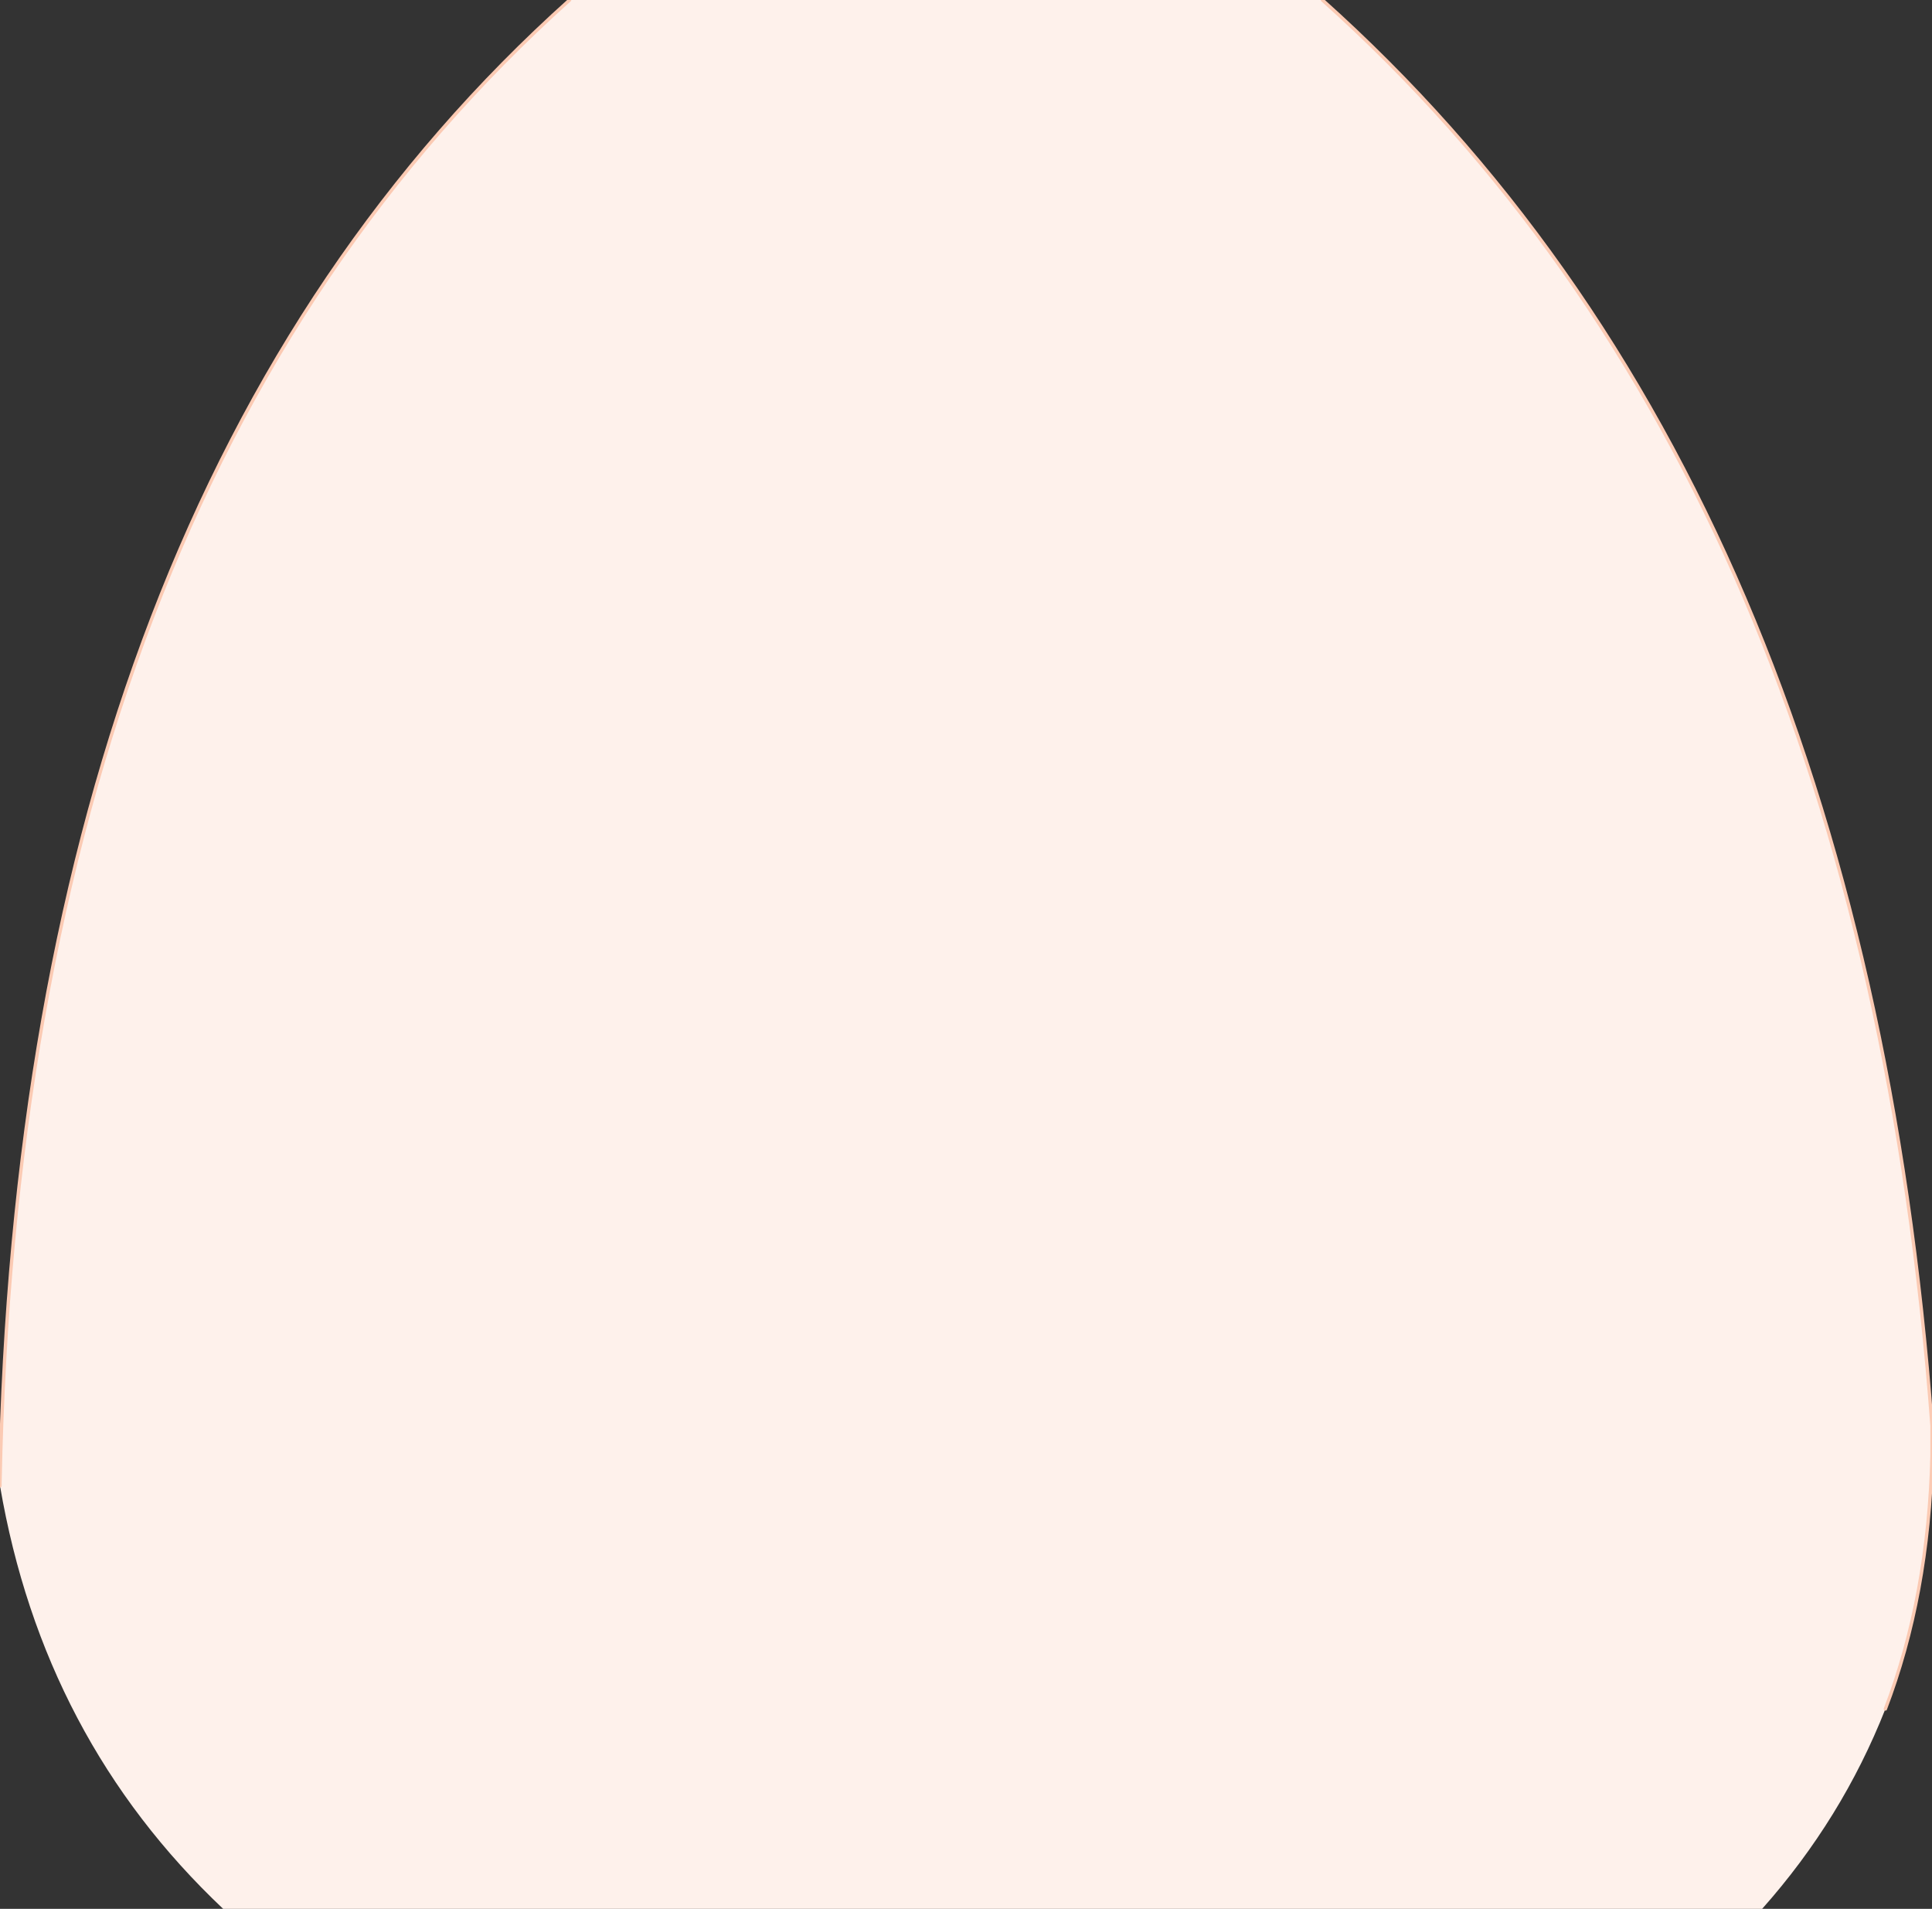
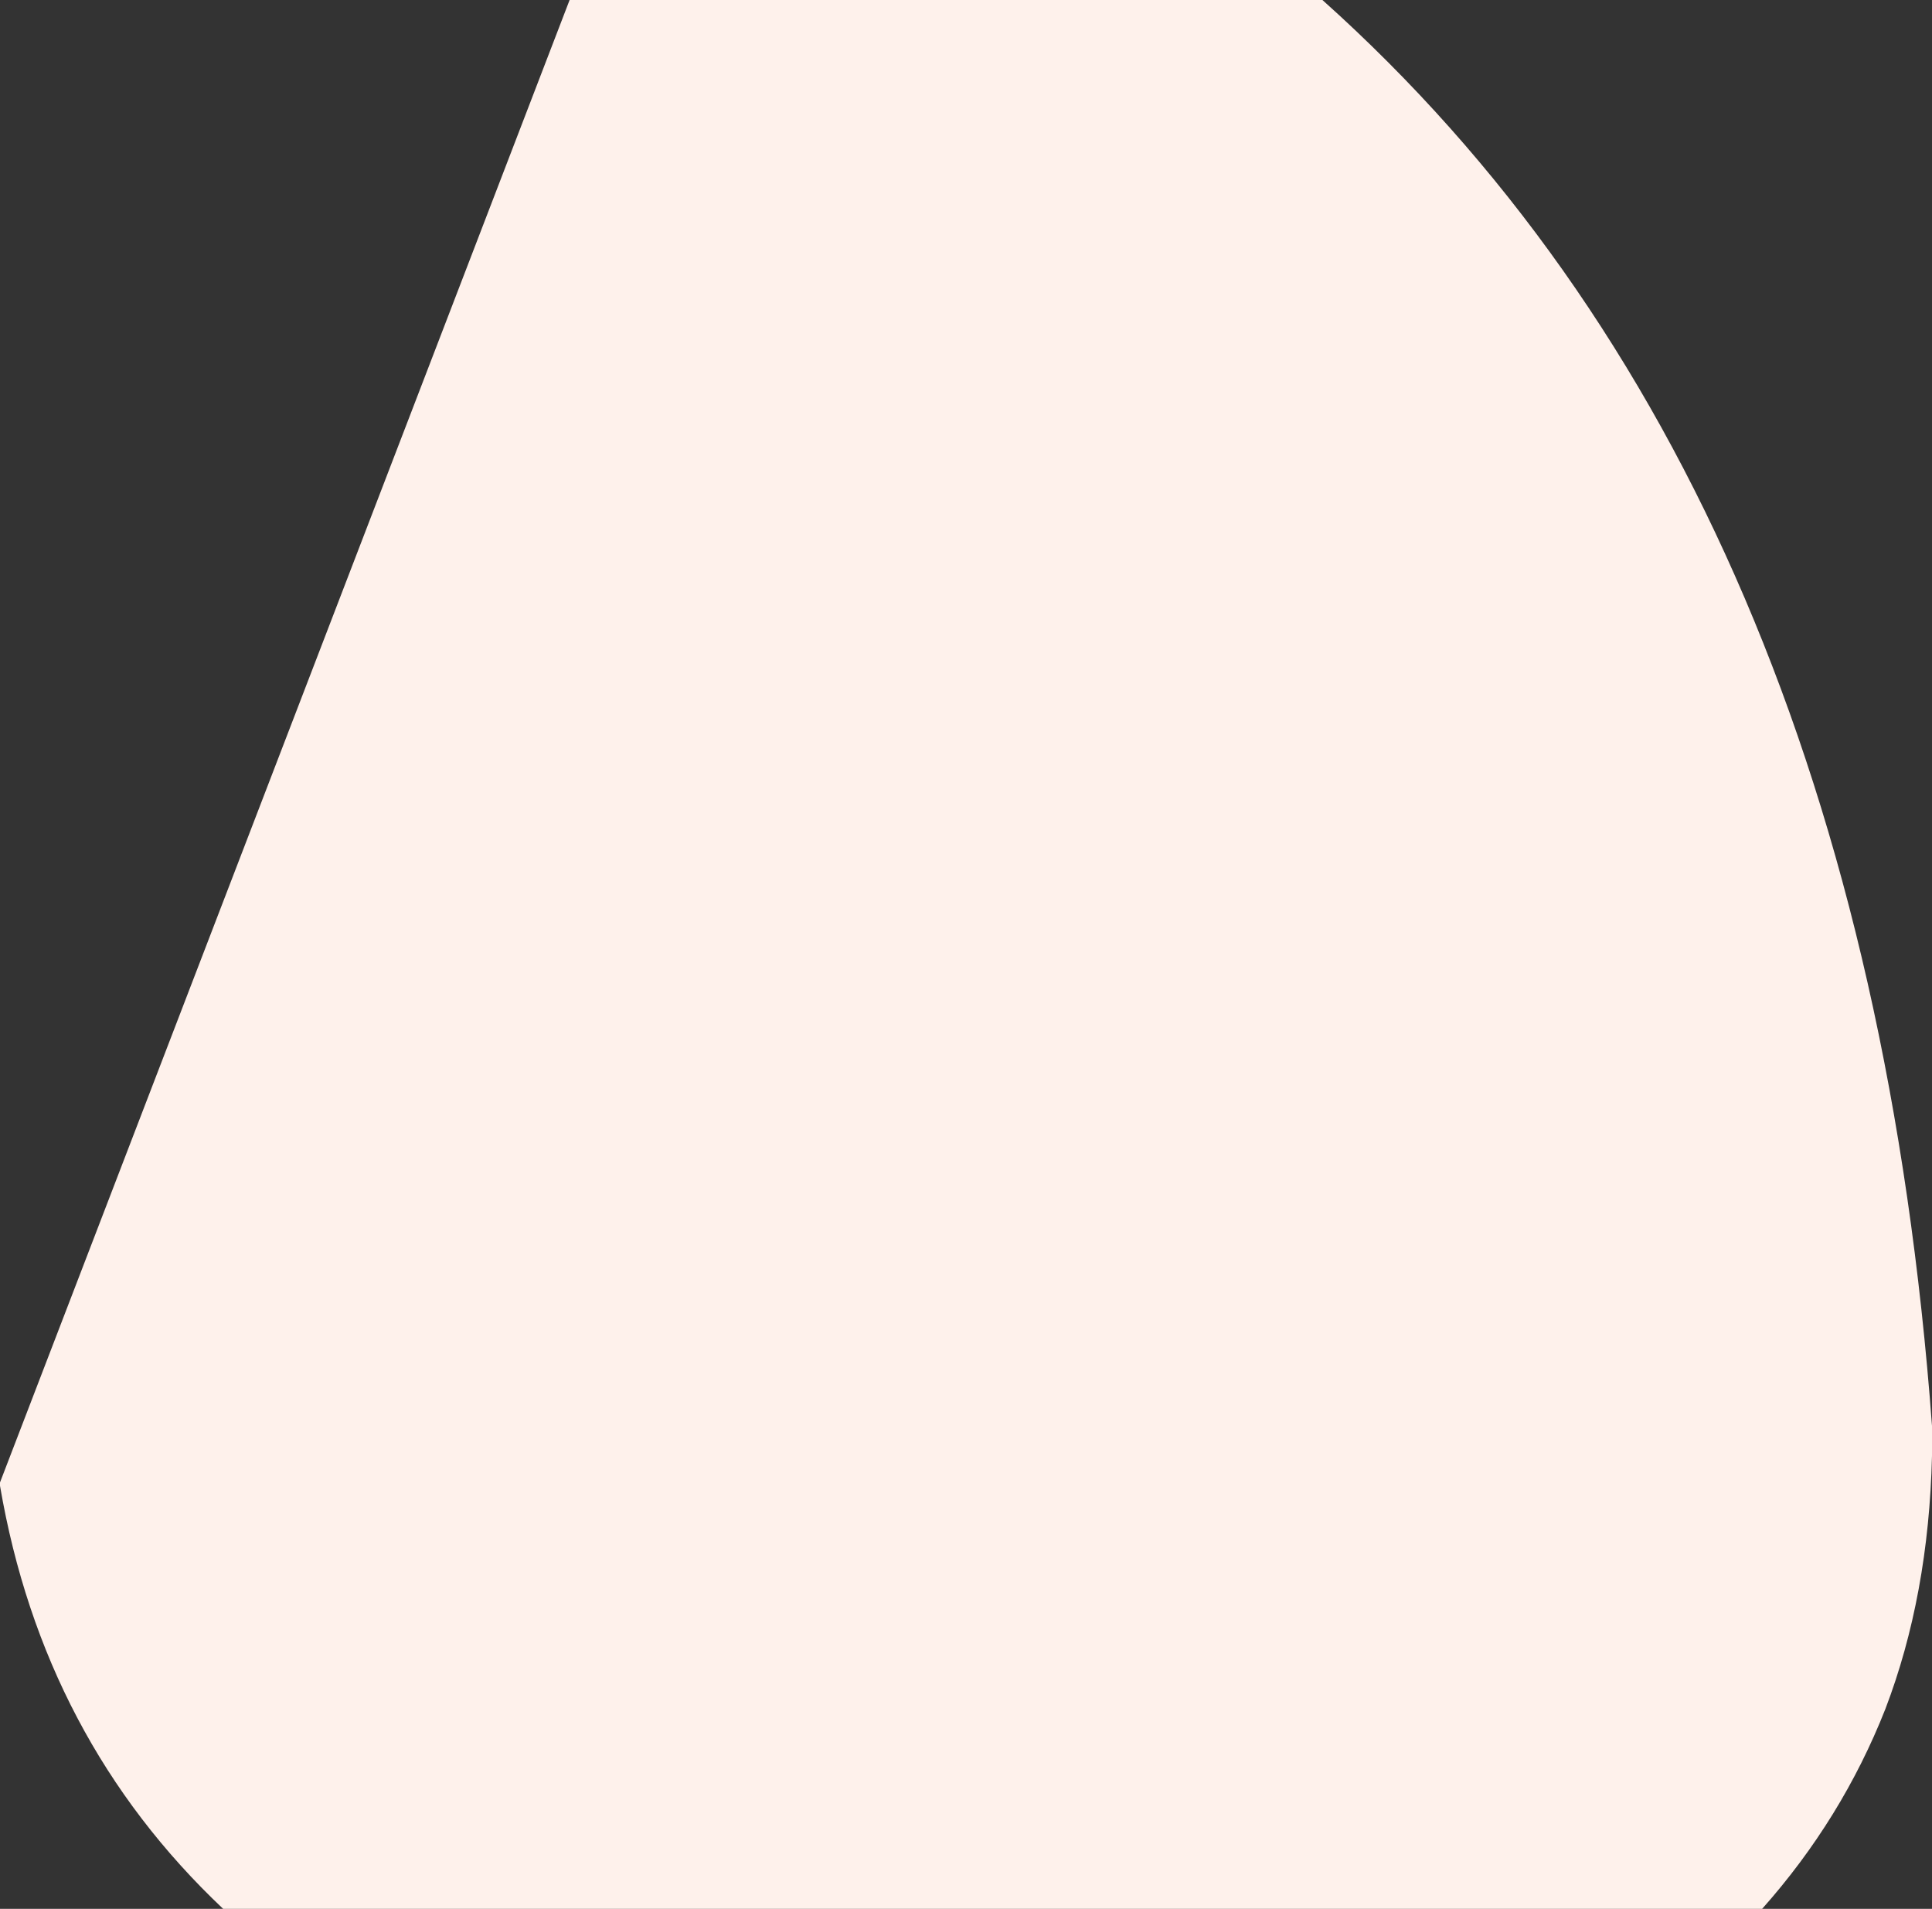
<svg xmlns="http://www.w3.org/2000/svg" height="28.65px" width="29.0px">
  <rect width="100%" height="100%" fill="#333333" stroke="none" />
  <g transform="matrix(1.0, 0.0, 0.0, 1.0, 0.0, -3.25)">
-     <path d="M8.55 3.25 L19.85 3.25 Q27.95 10.5 29.0 24.65 L29.0 25.1 Q28.95 27.2 28.3 28.9 27.65 30.55 26.45 31.9 L3.35 31.9 Q0.65 29.35 0.0 25.55 L0.0 25.5 Q0.3 10.65 8.55 3.25" fill="#fef1eb" fill-rule="evenodd" stroke="none" />
-     <path d="M8.55 3.25 Q0.3 10.65 0.0 25.5 L0.0 25.55 M28.3 28.9 Q28.95 27.2 29.0 25.1 L29.0 24.65 Q27.95 10.5 19.85 3.25" fill="none" stroke="#fbcab3" stroke-linecap="round" stroke-linejoin="round" stroke-width="0.05" />
+     <path d="M8.55 3.25 L19.85 3.25 Q27.95 10.5 29.0 24.65 L29.0 25.1 Q28.95 27.2 28.3 28.9 27.65 30.55 26.45 31.9 L3.35 31.9 Q0.65 29.35 0.0 25.55 L0.0 25.5 " fill="#fef1eb" fill-rule="evenodd" stroke="none" />
  </g>
</svg>